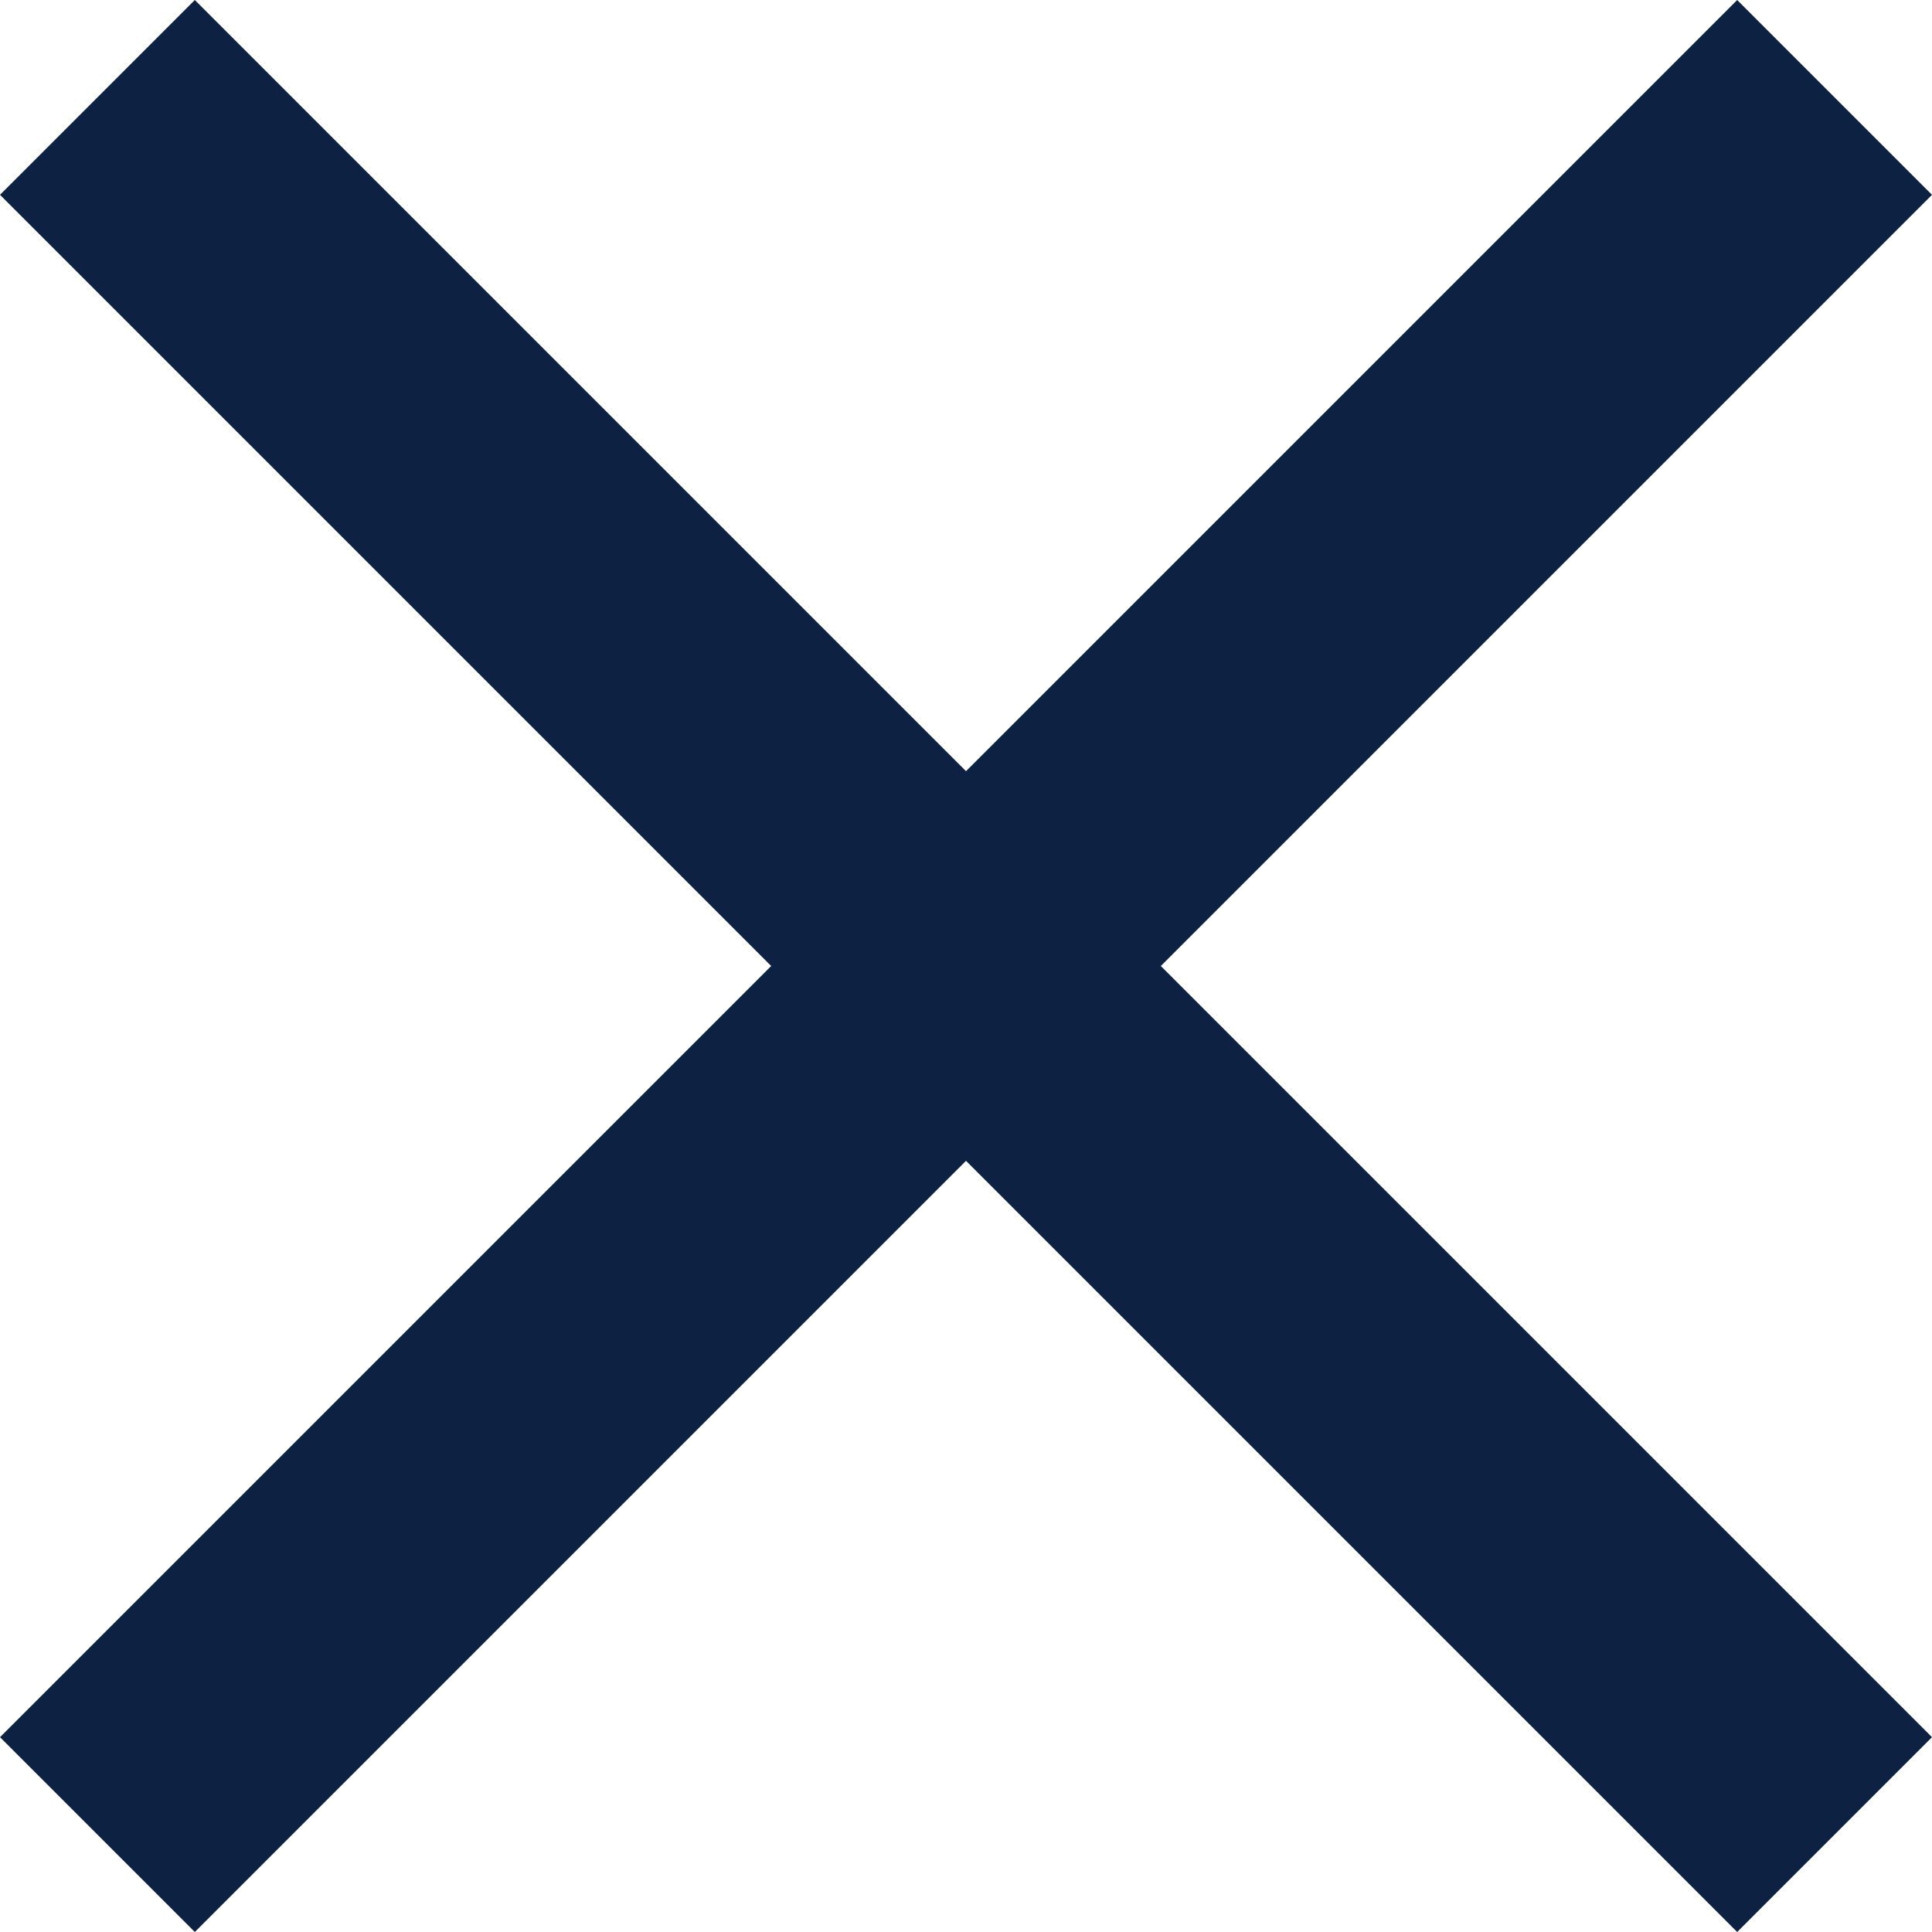
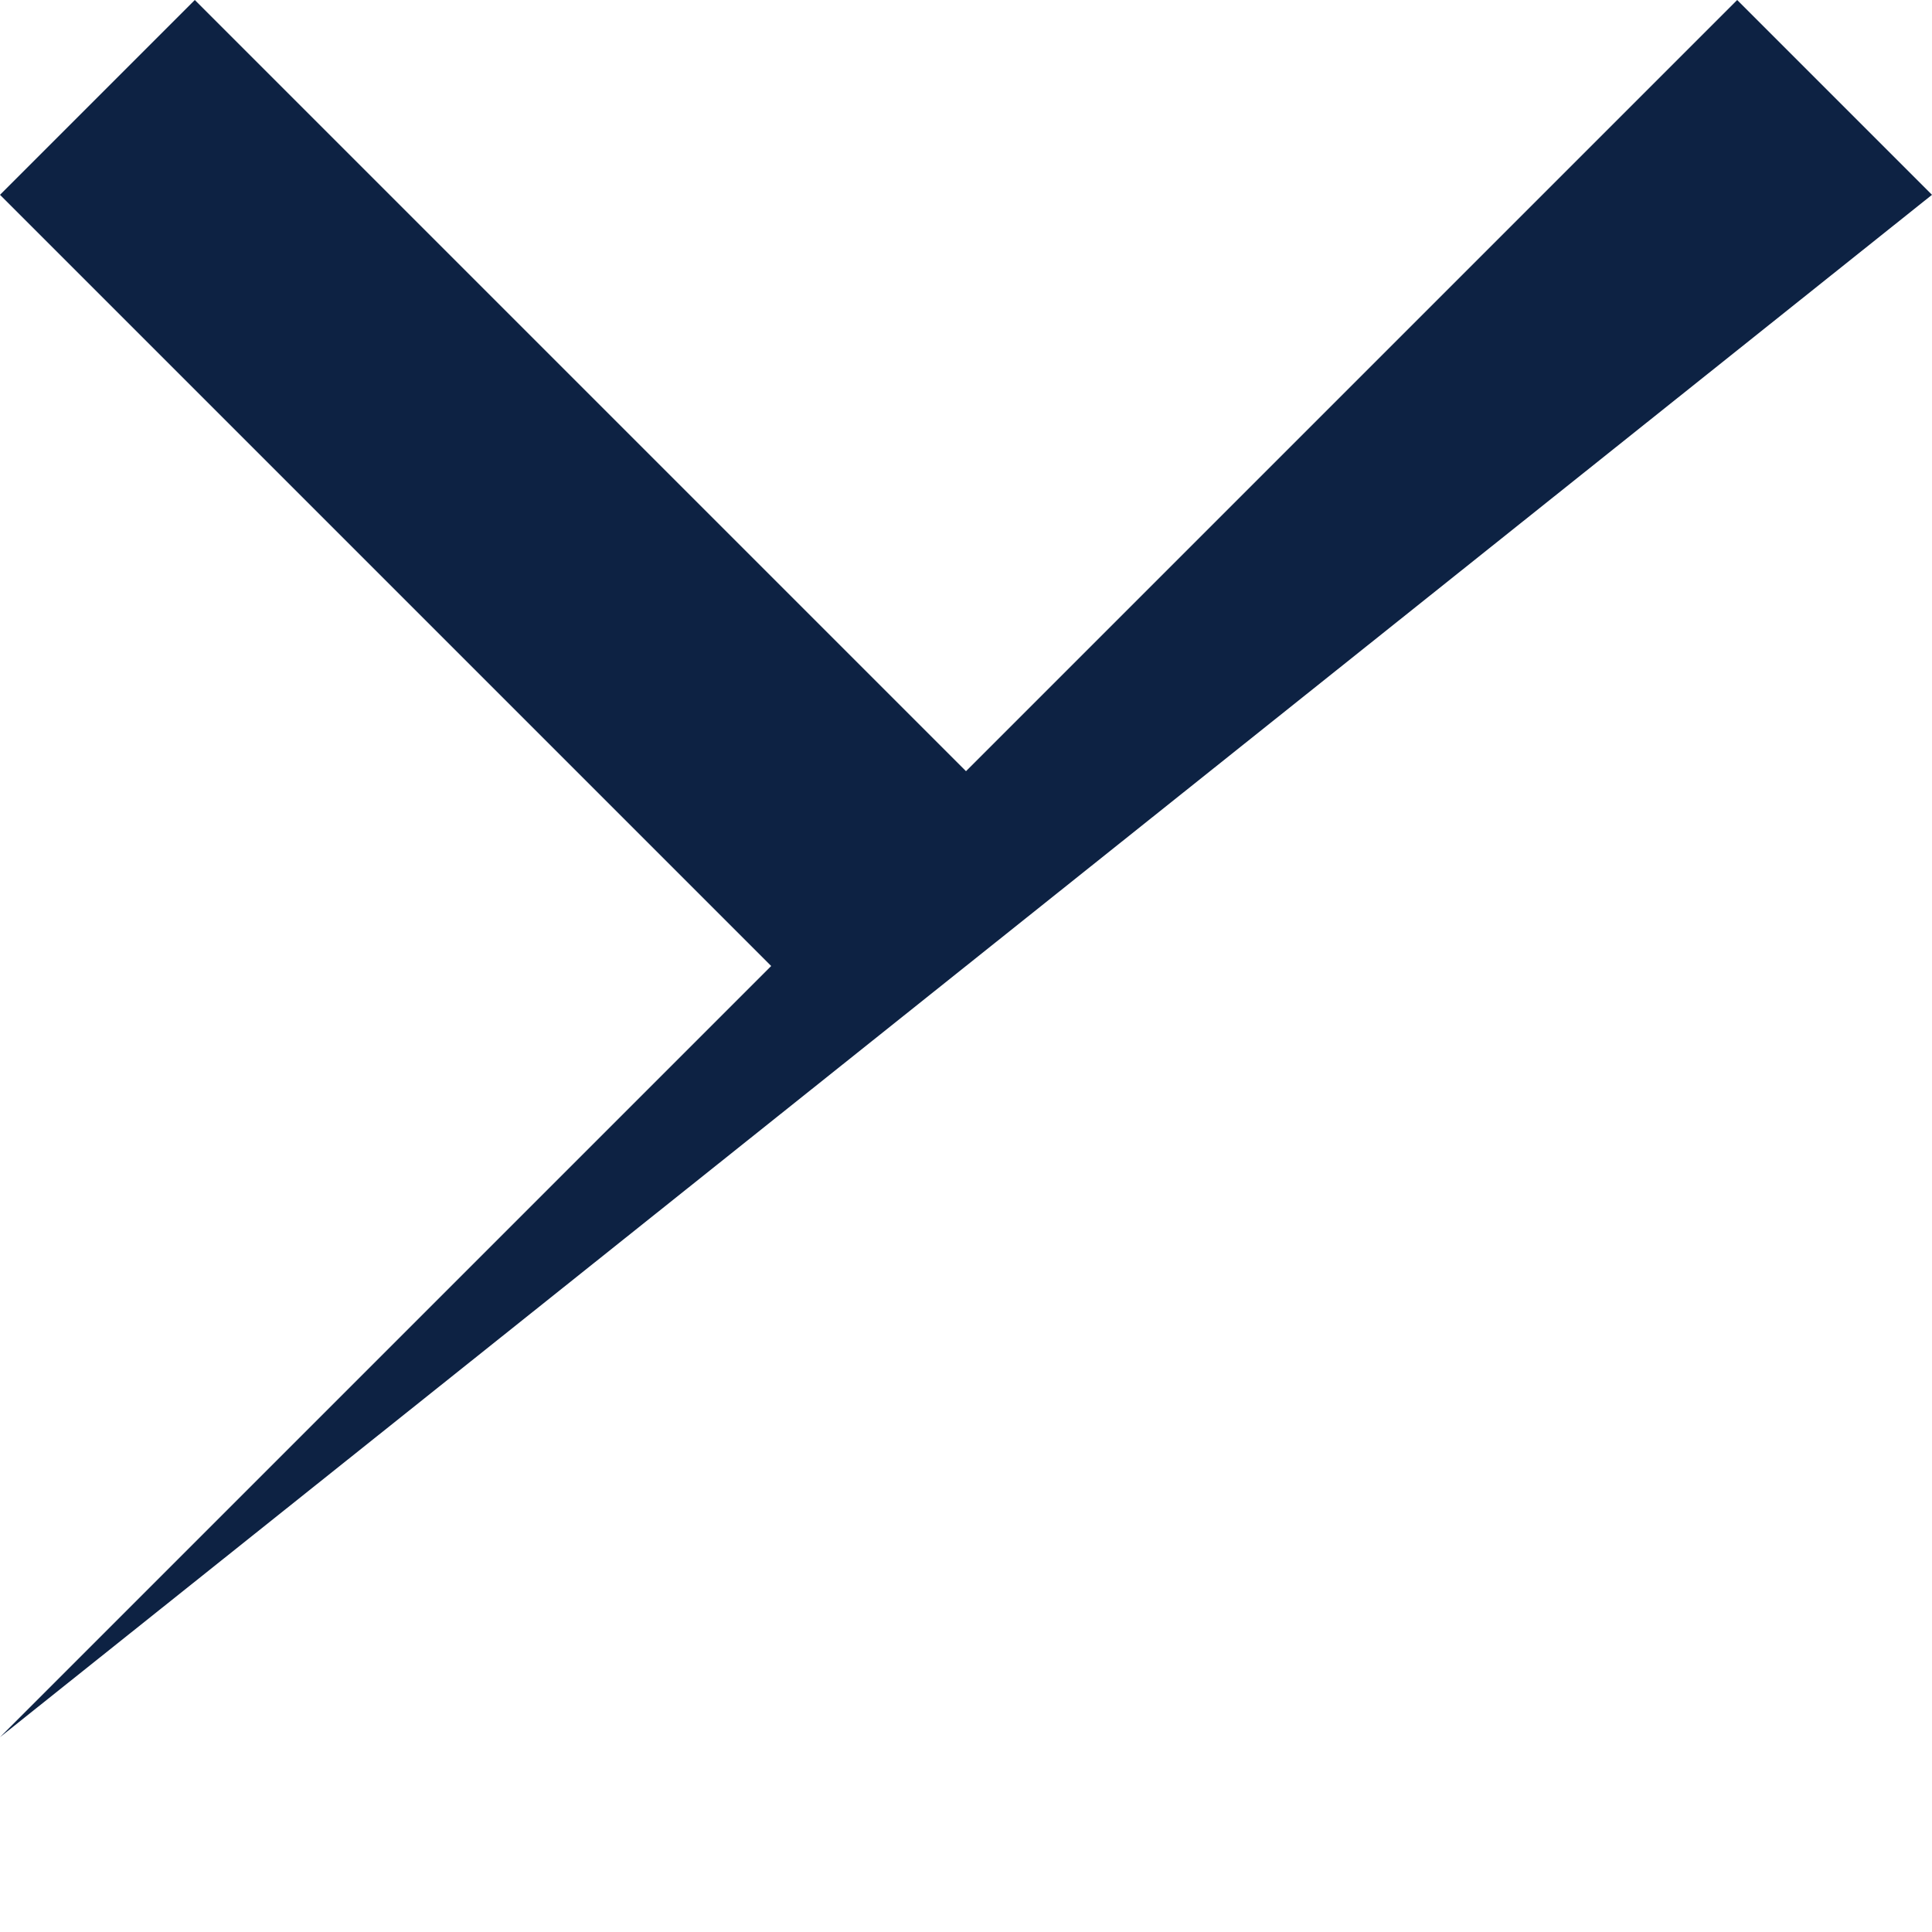
<svg xmlns="http://www.w3.org/2000/svg" id="uuid-7464afa9-adec-49ae-97a0-94e61b89d79a" width="24" height="24" viewBox="0 0 24 24">
  <defs>
    <style>.uuid-5c1d01e5-d632-4edc-9c3e-d5c2220679f6{fill:#0d2243;stroke-width:0px;}</style>
  </defs>
-   <path class="uuid-5c1d01e5-d632-4edc-9c3e-d5c2220679f6" d="m24,2.42l-2.42-2.42-9.58,9.58L2.42,0,0,2.42l9.58,9.58L0,21.58l2.42,2.42,9.58-9.58,9.58,9.58,2.42-2.42-9.58-9.58L24,2.42Z" />
+   <path class="uuid-5c1d01e5-d632-4edc-9c3e-d5c2220679f6" d="m24,2.42l-2.42-2.42-9.58,9.58L2.42,0,0,2.42l9.58,9.58L0,21.58L24,2.42Z" />
</svg>